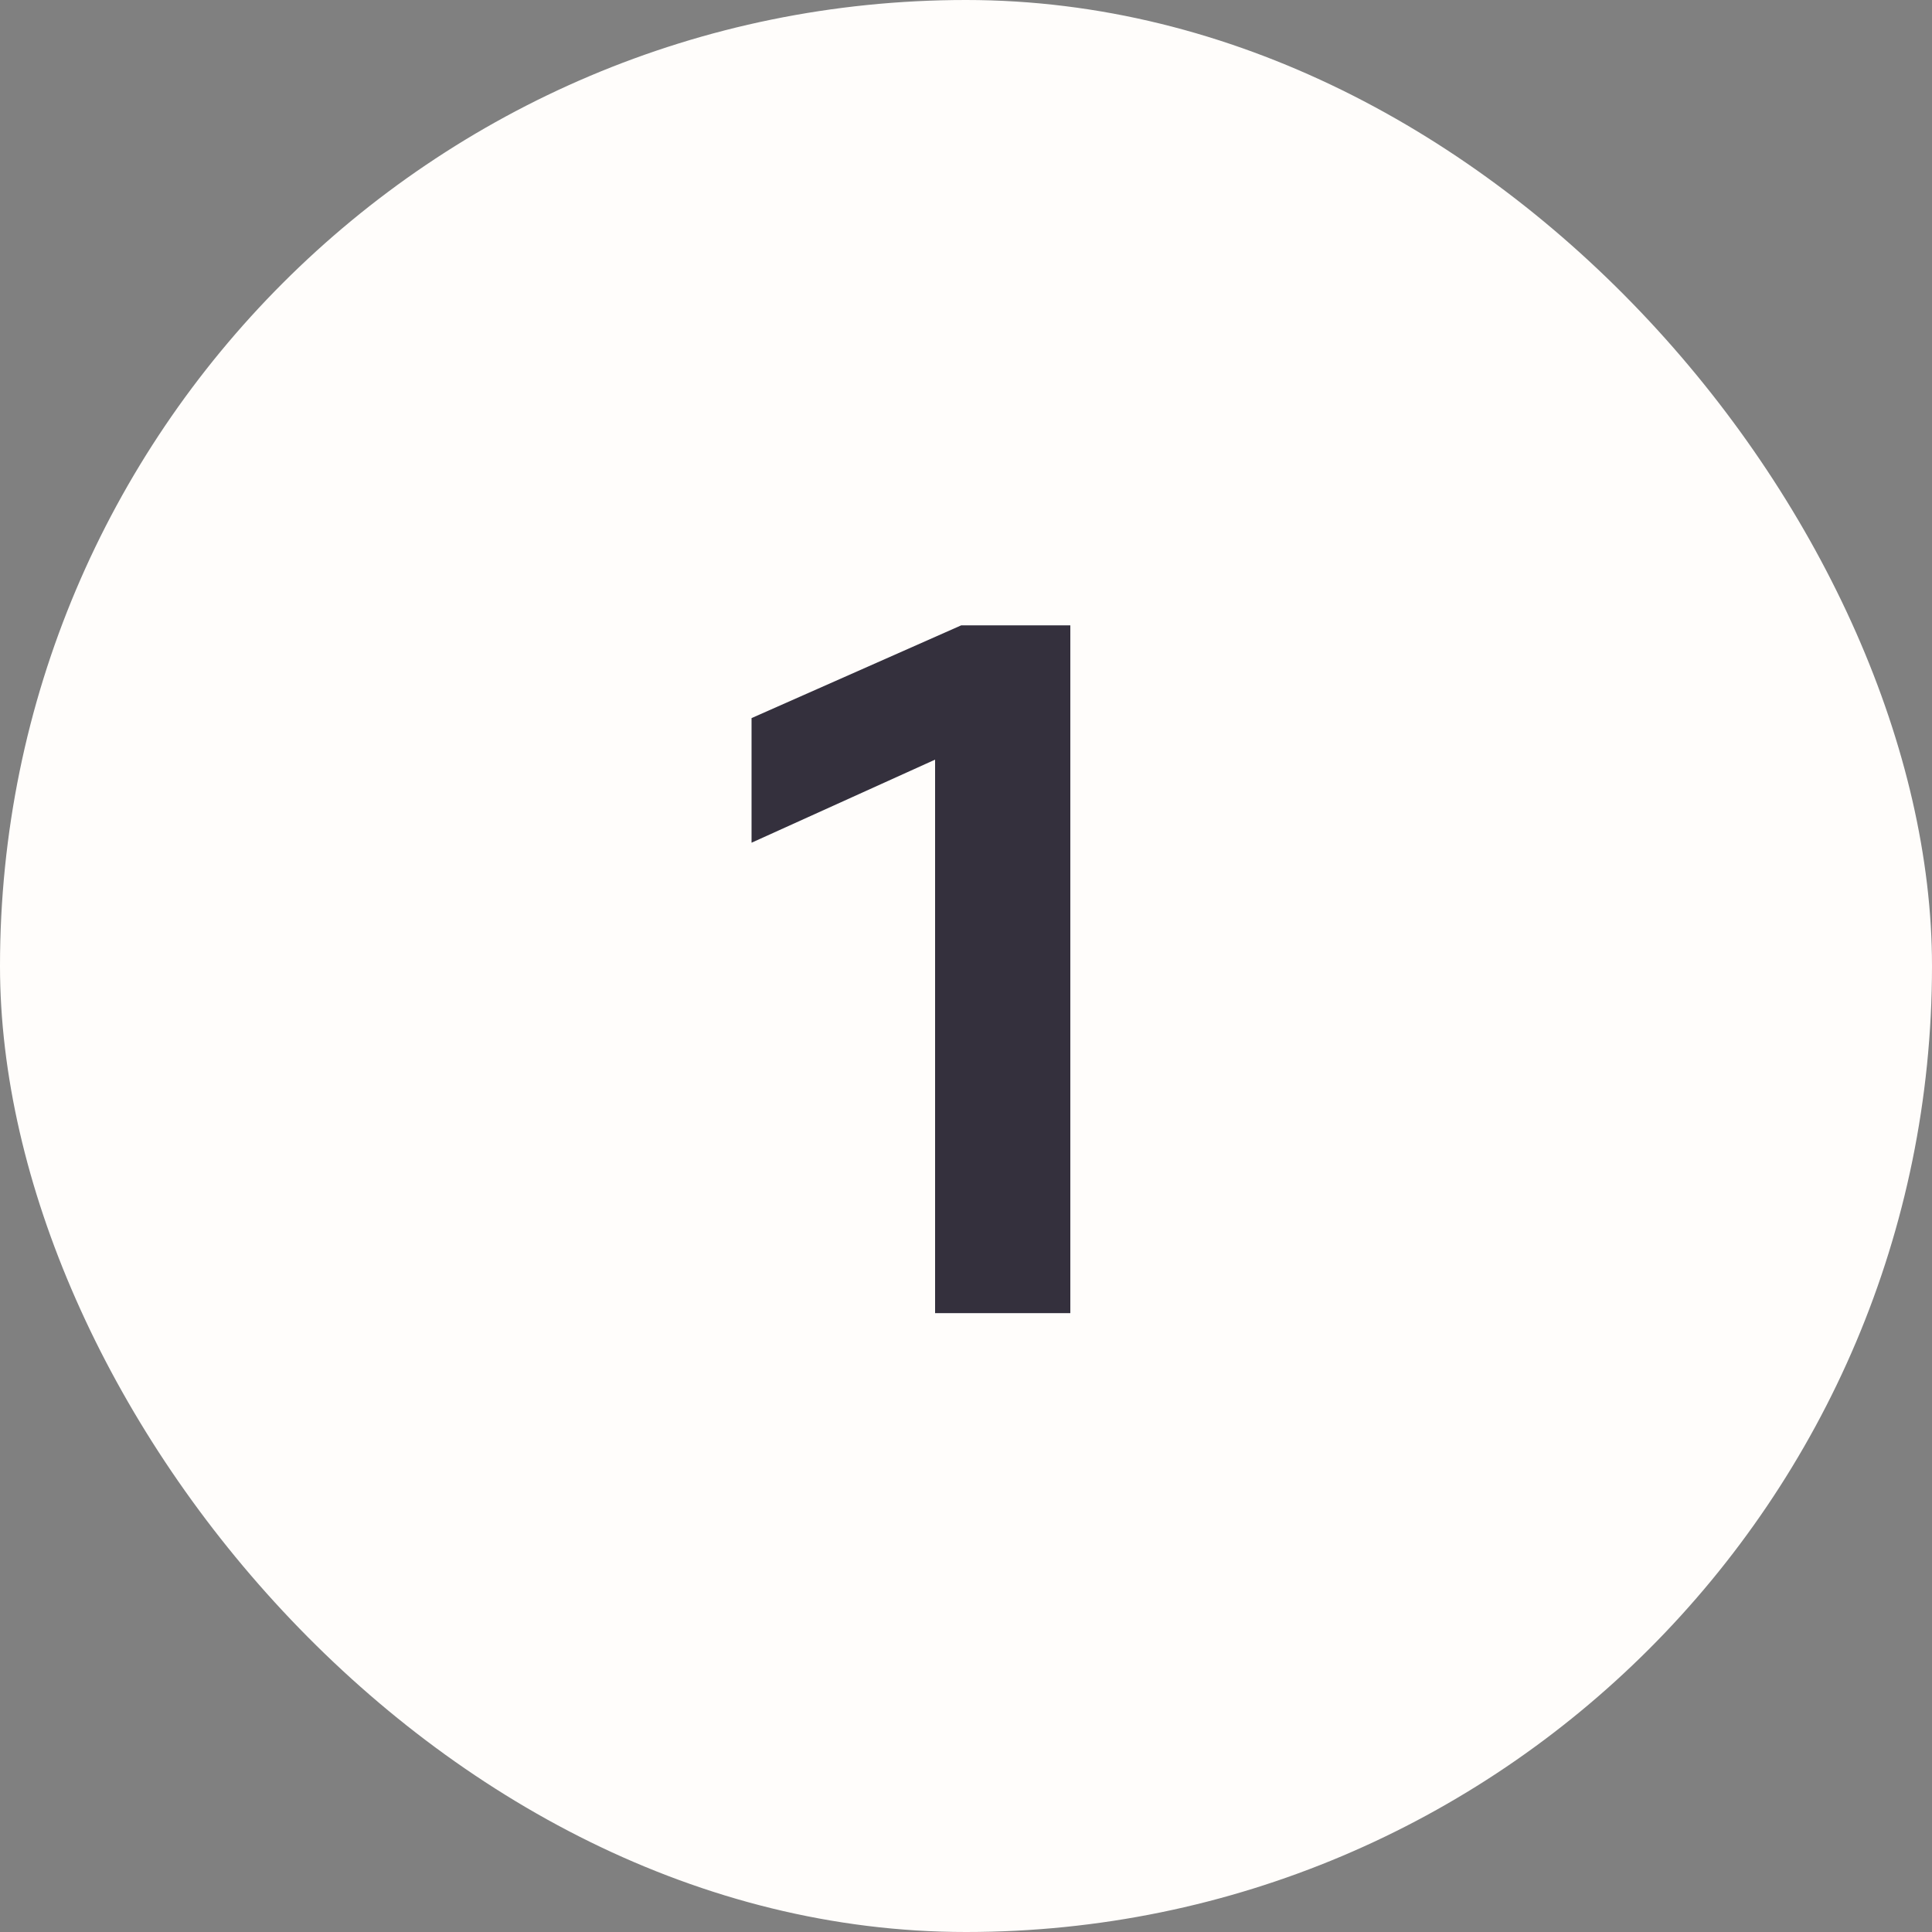
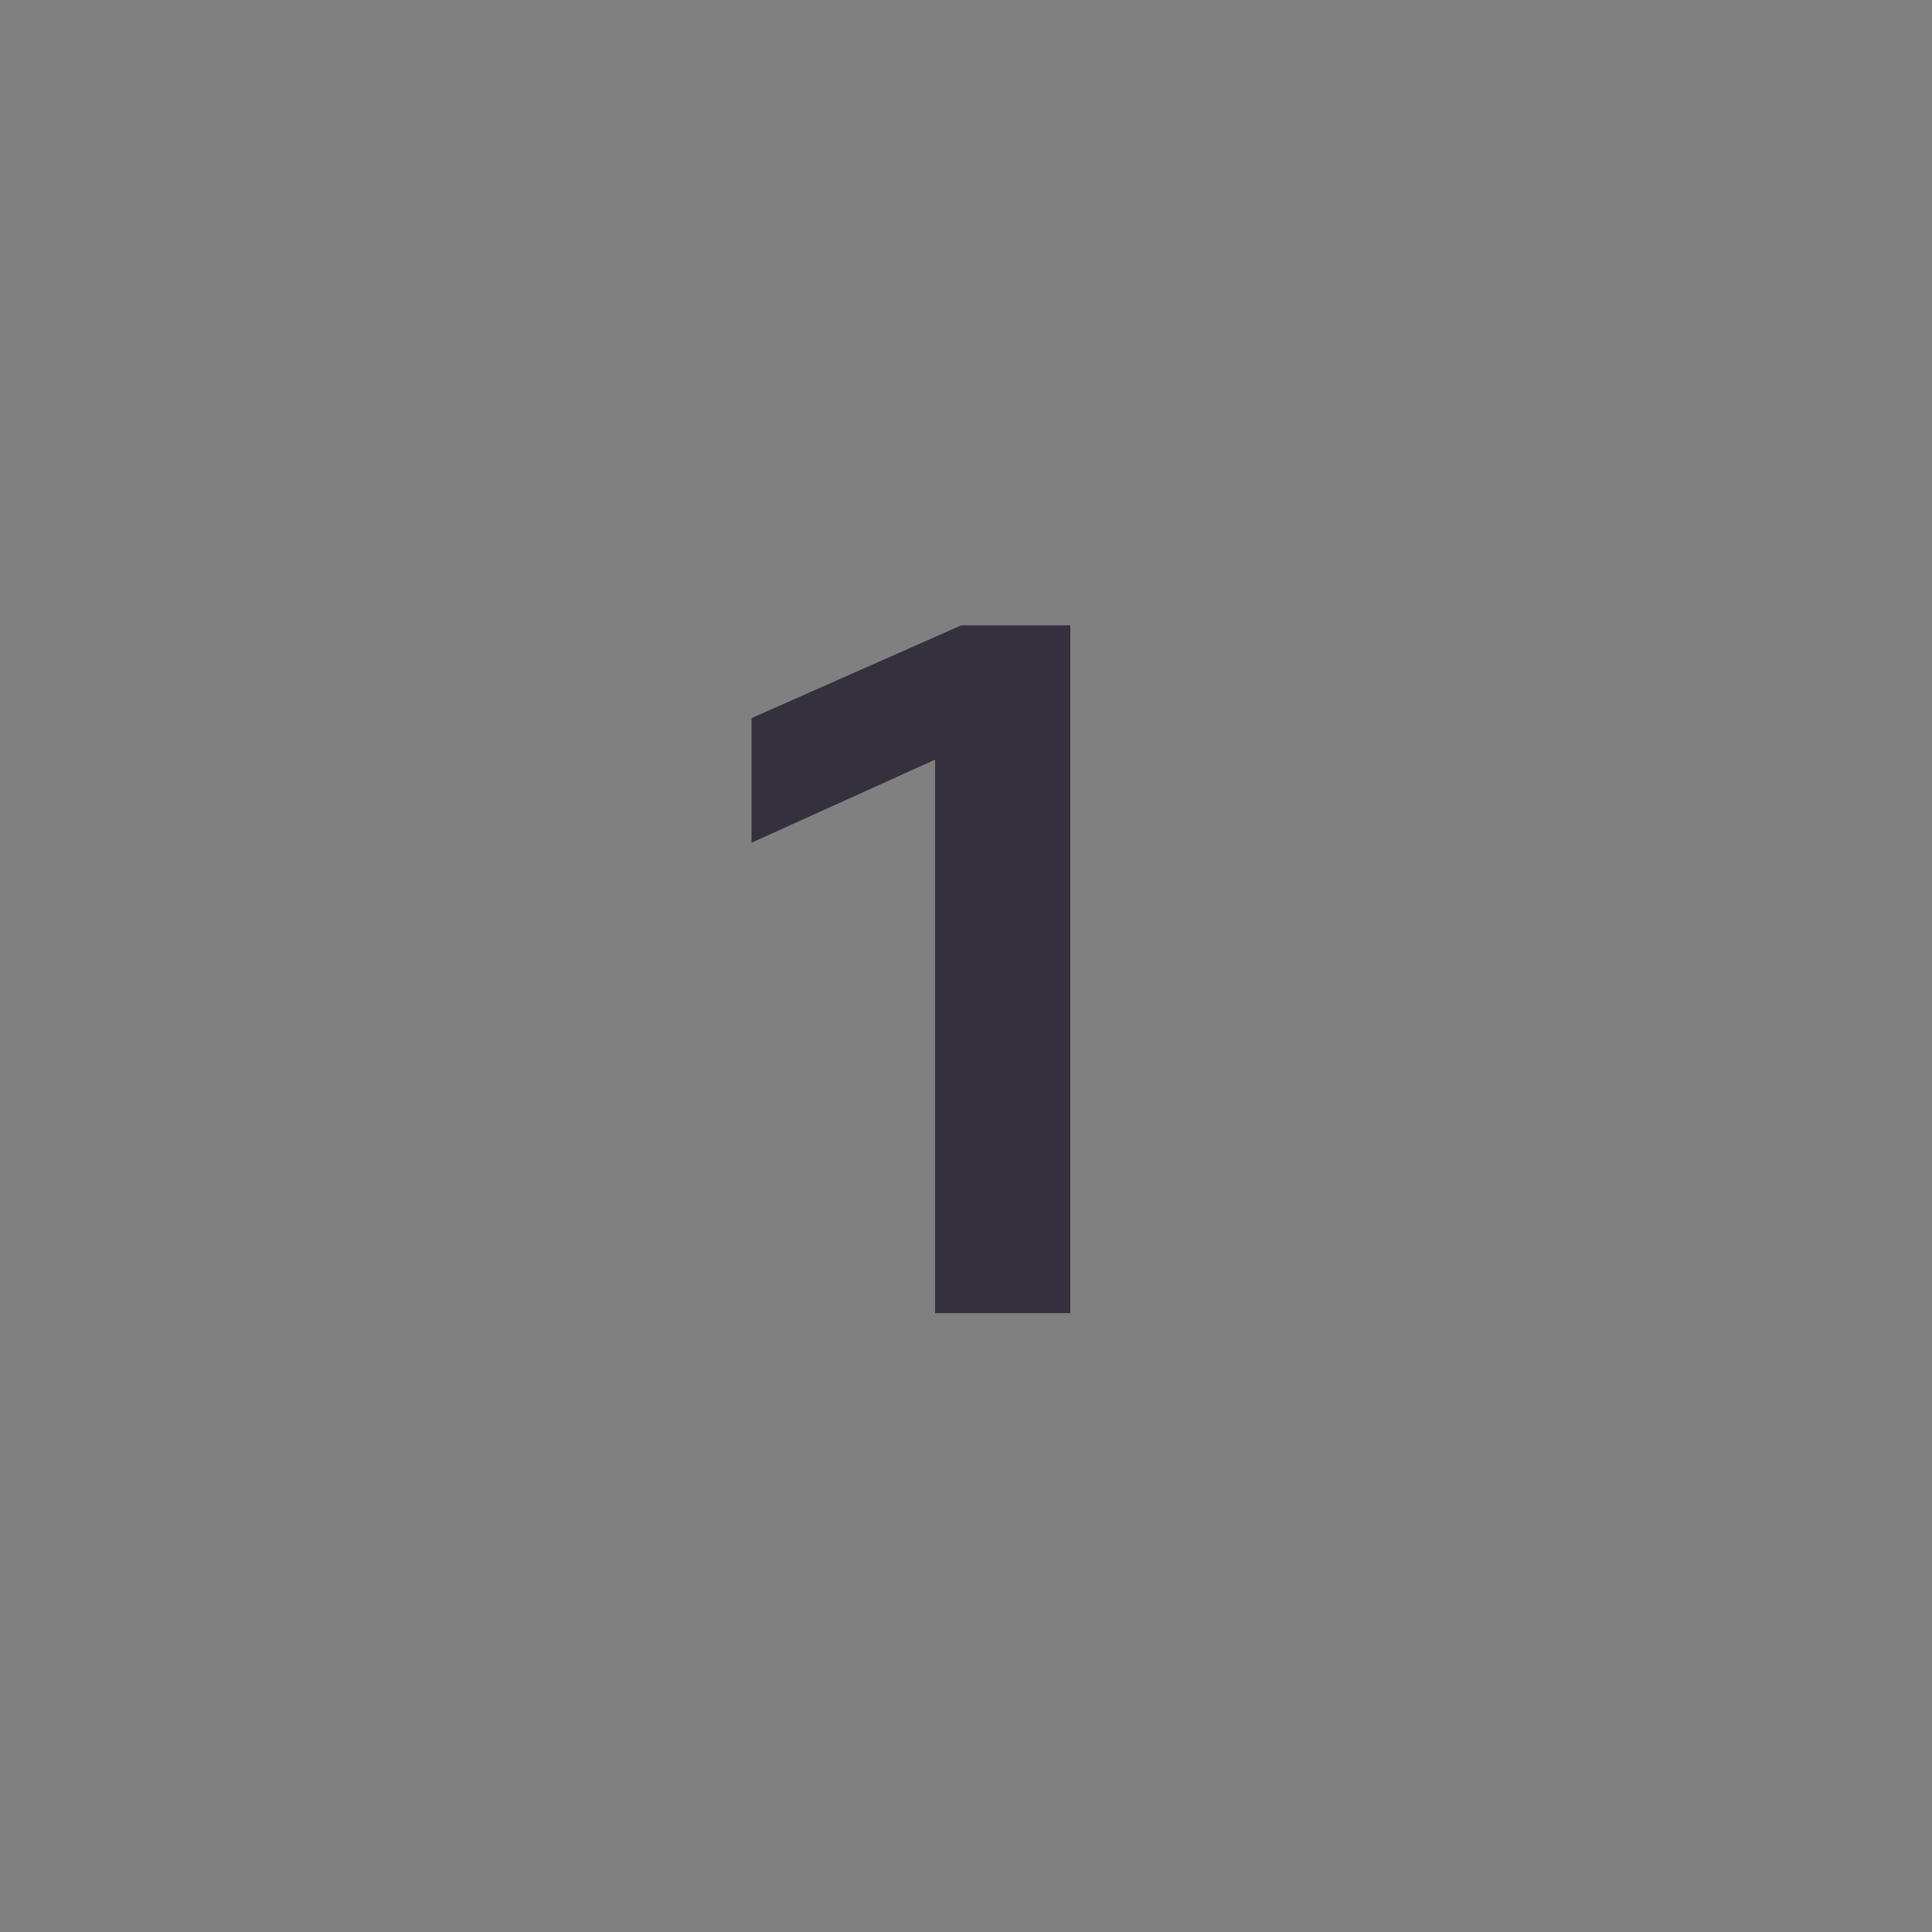
<svg xmlns="http://www.w3.org/2000/svg" width="64" height="64" viewBox="0 0 64 64" fill="none">
  <rect x="0" y="0" width="64" height="64" fill="#808080" stroke="none" />
-   <rect width="64" height="64" rx="32" fill="#FFFDFB" />
  <path d="M24.896 23.788L31.84 20.716H35.456V43.5H30.976V25.164L24.896 27.916V23.788Z" fill="#34303D" />
</svg>